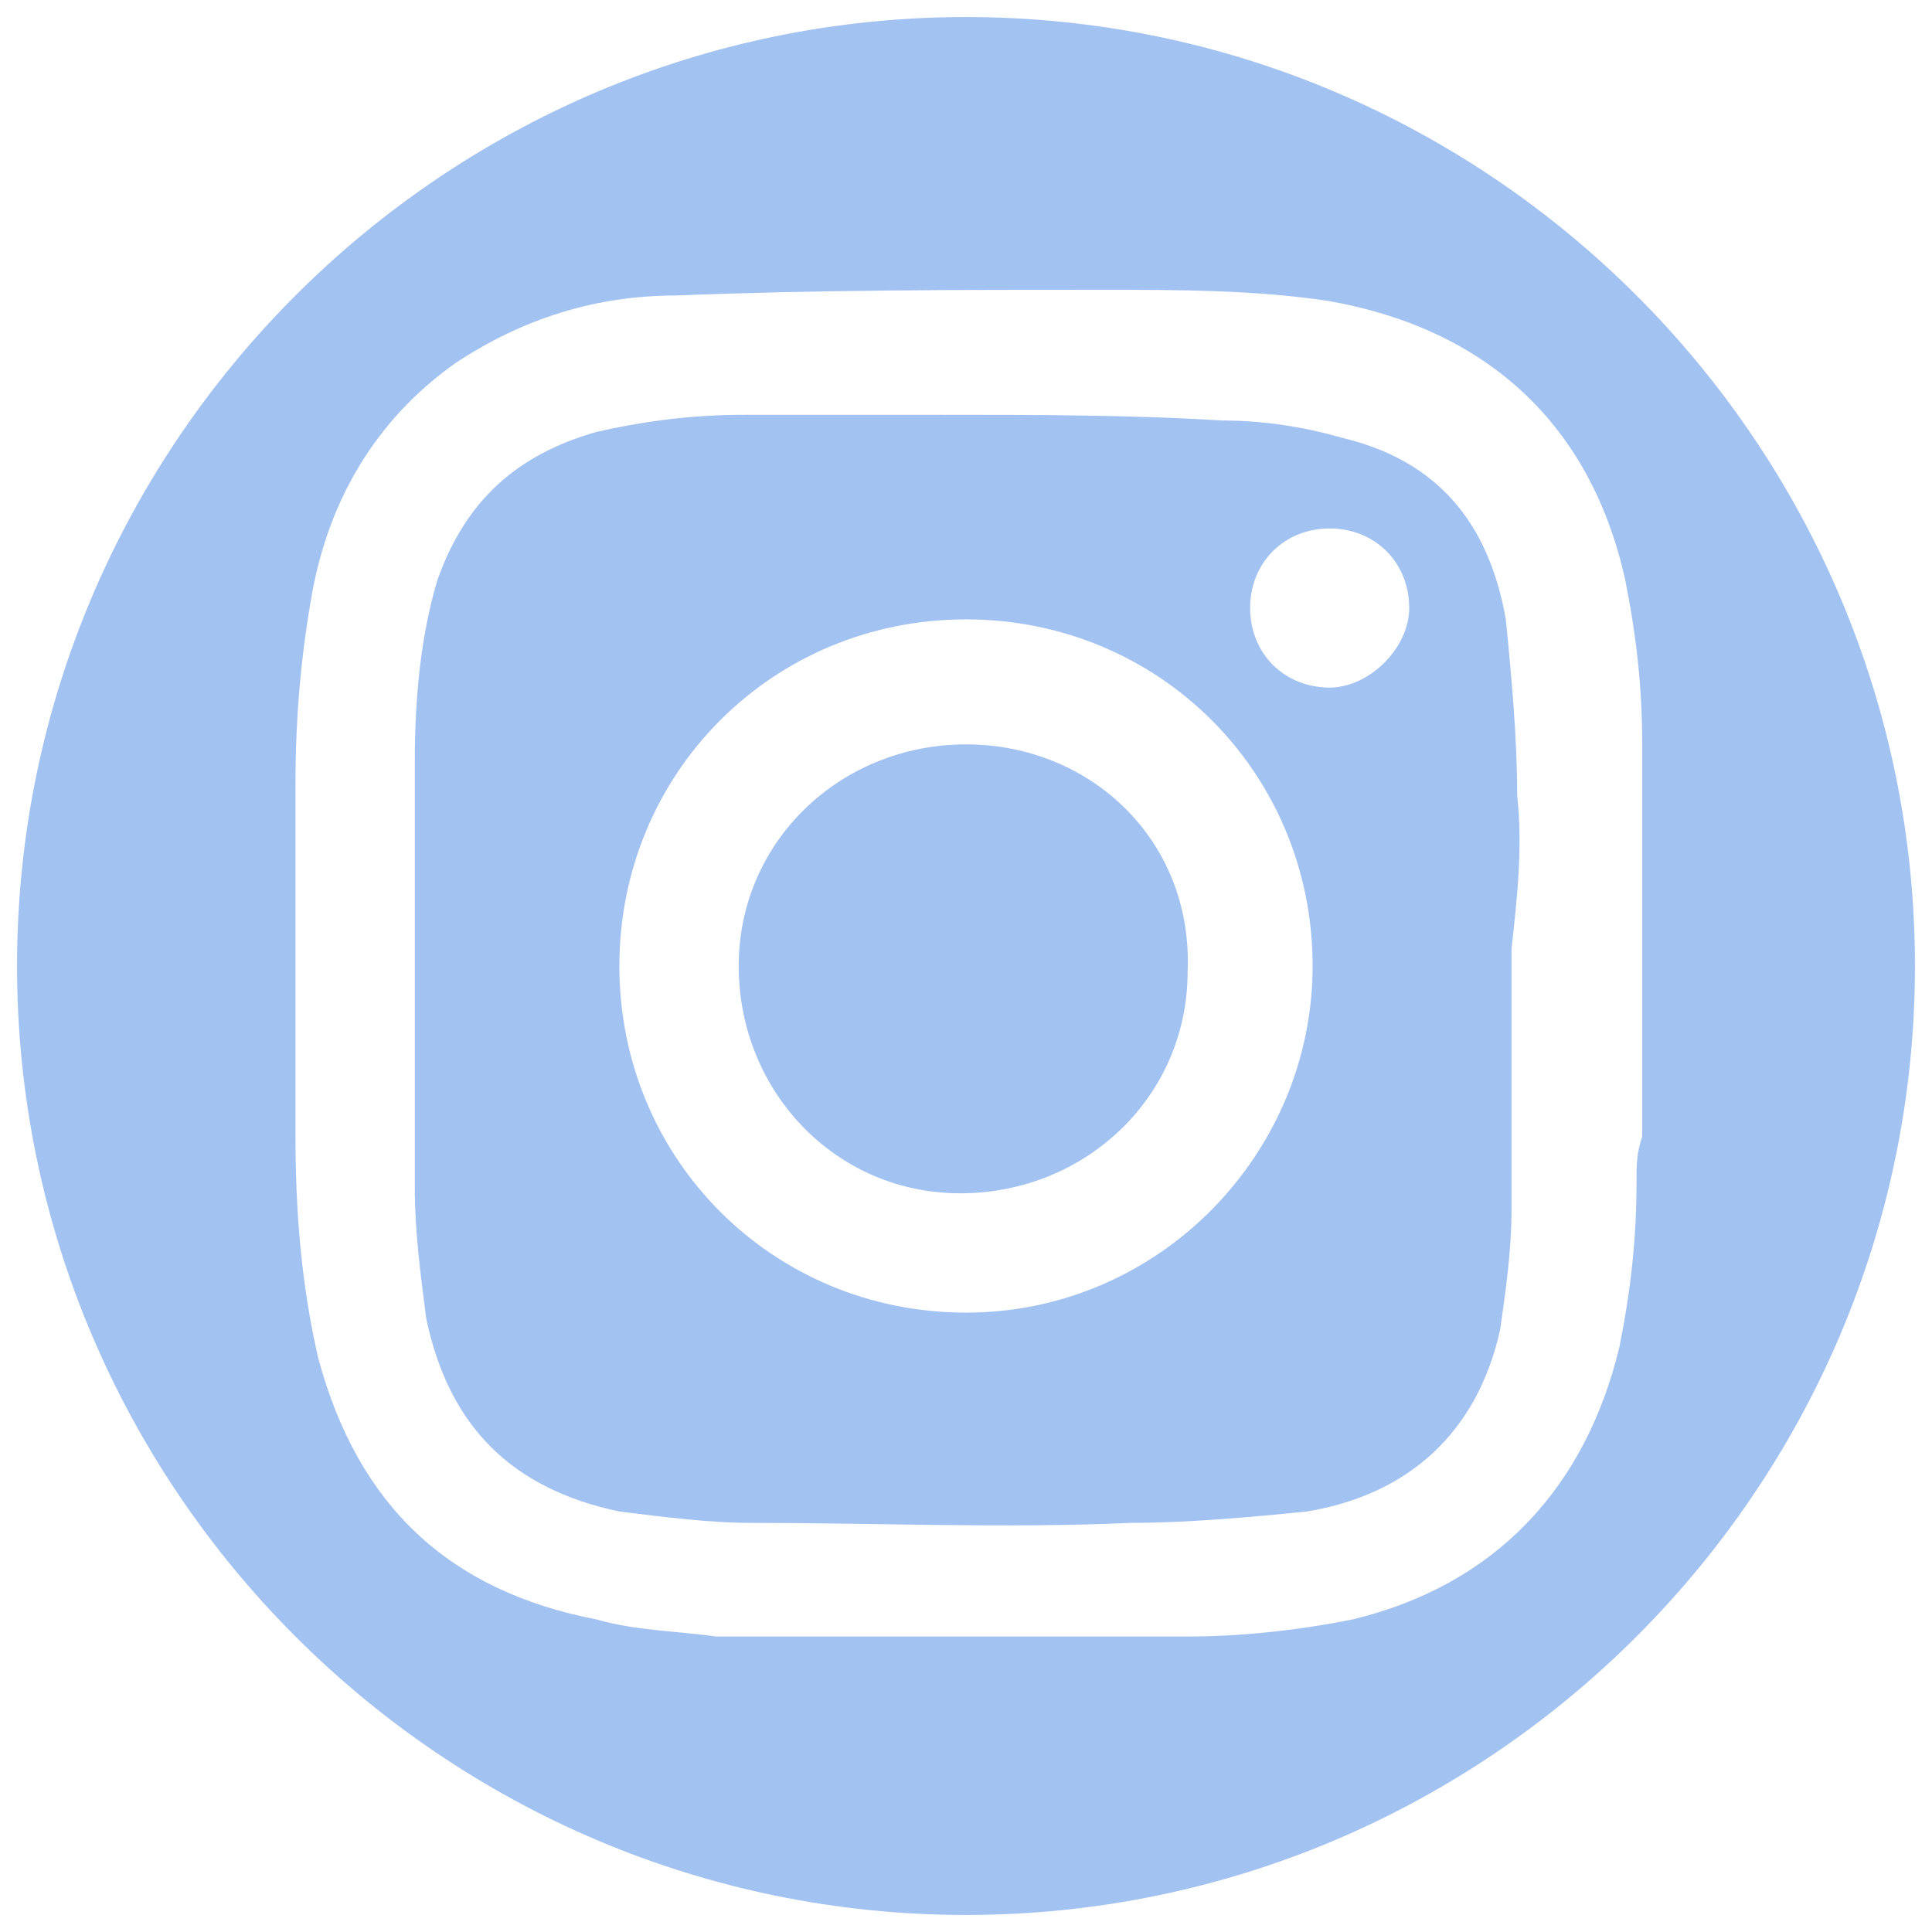
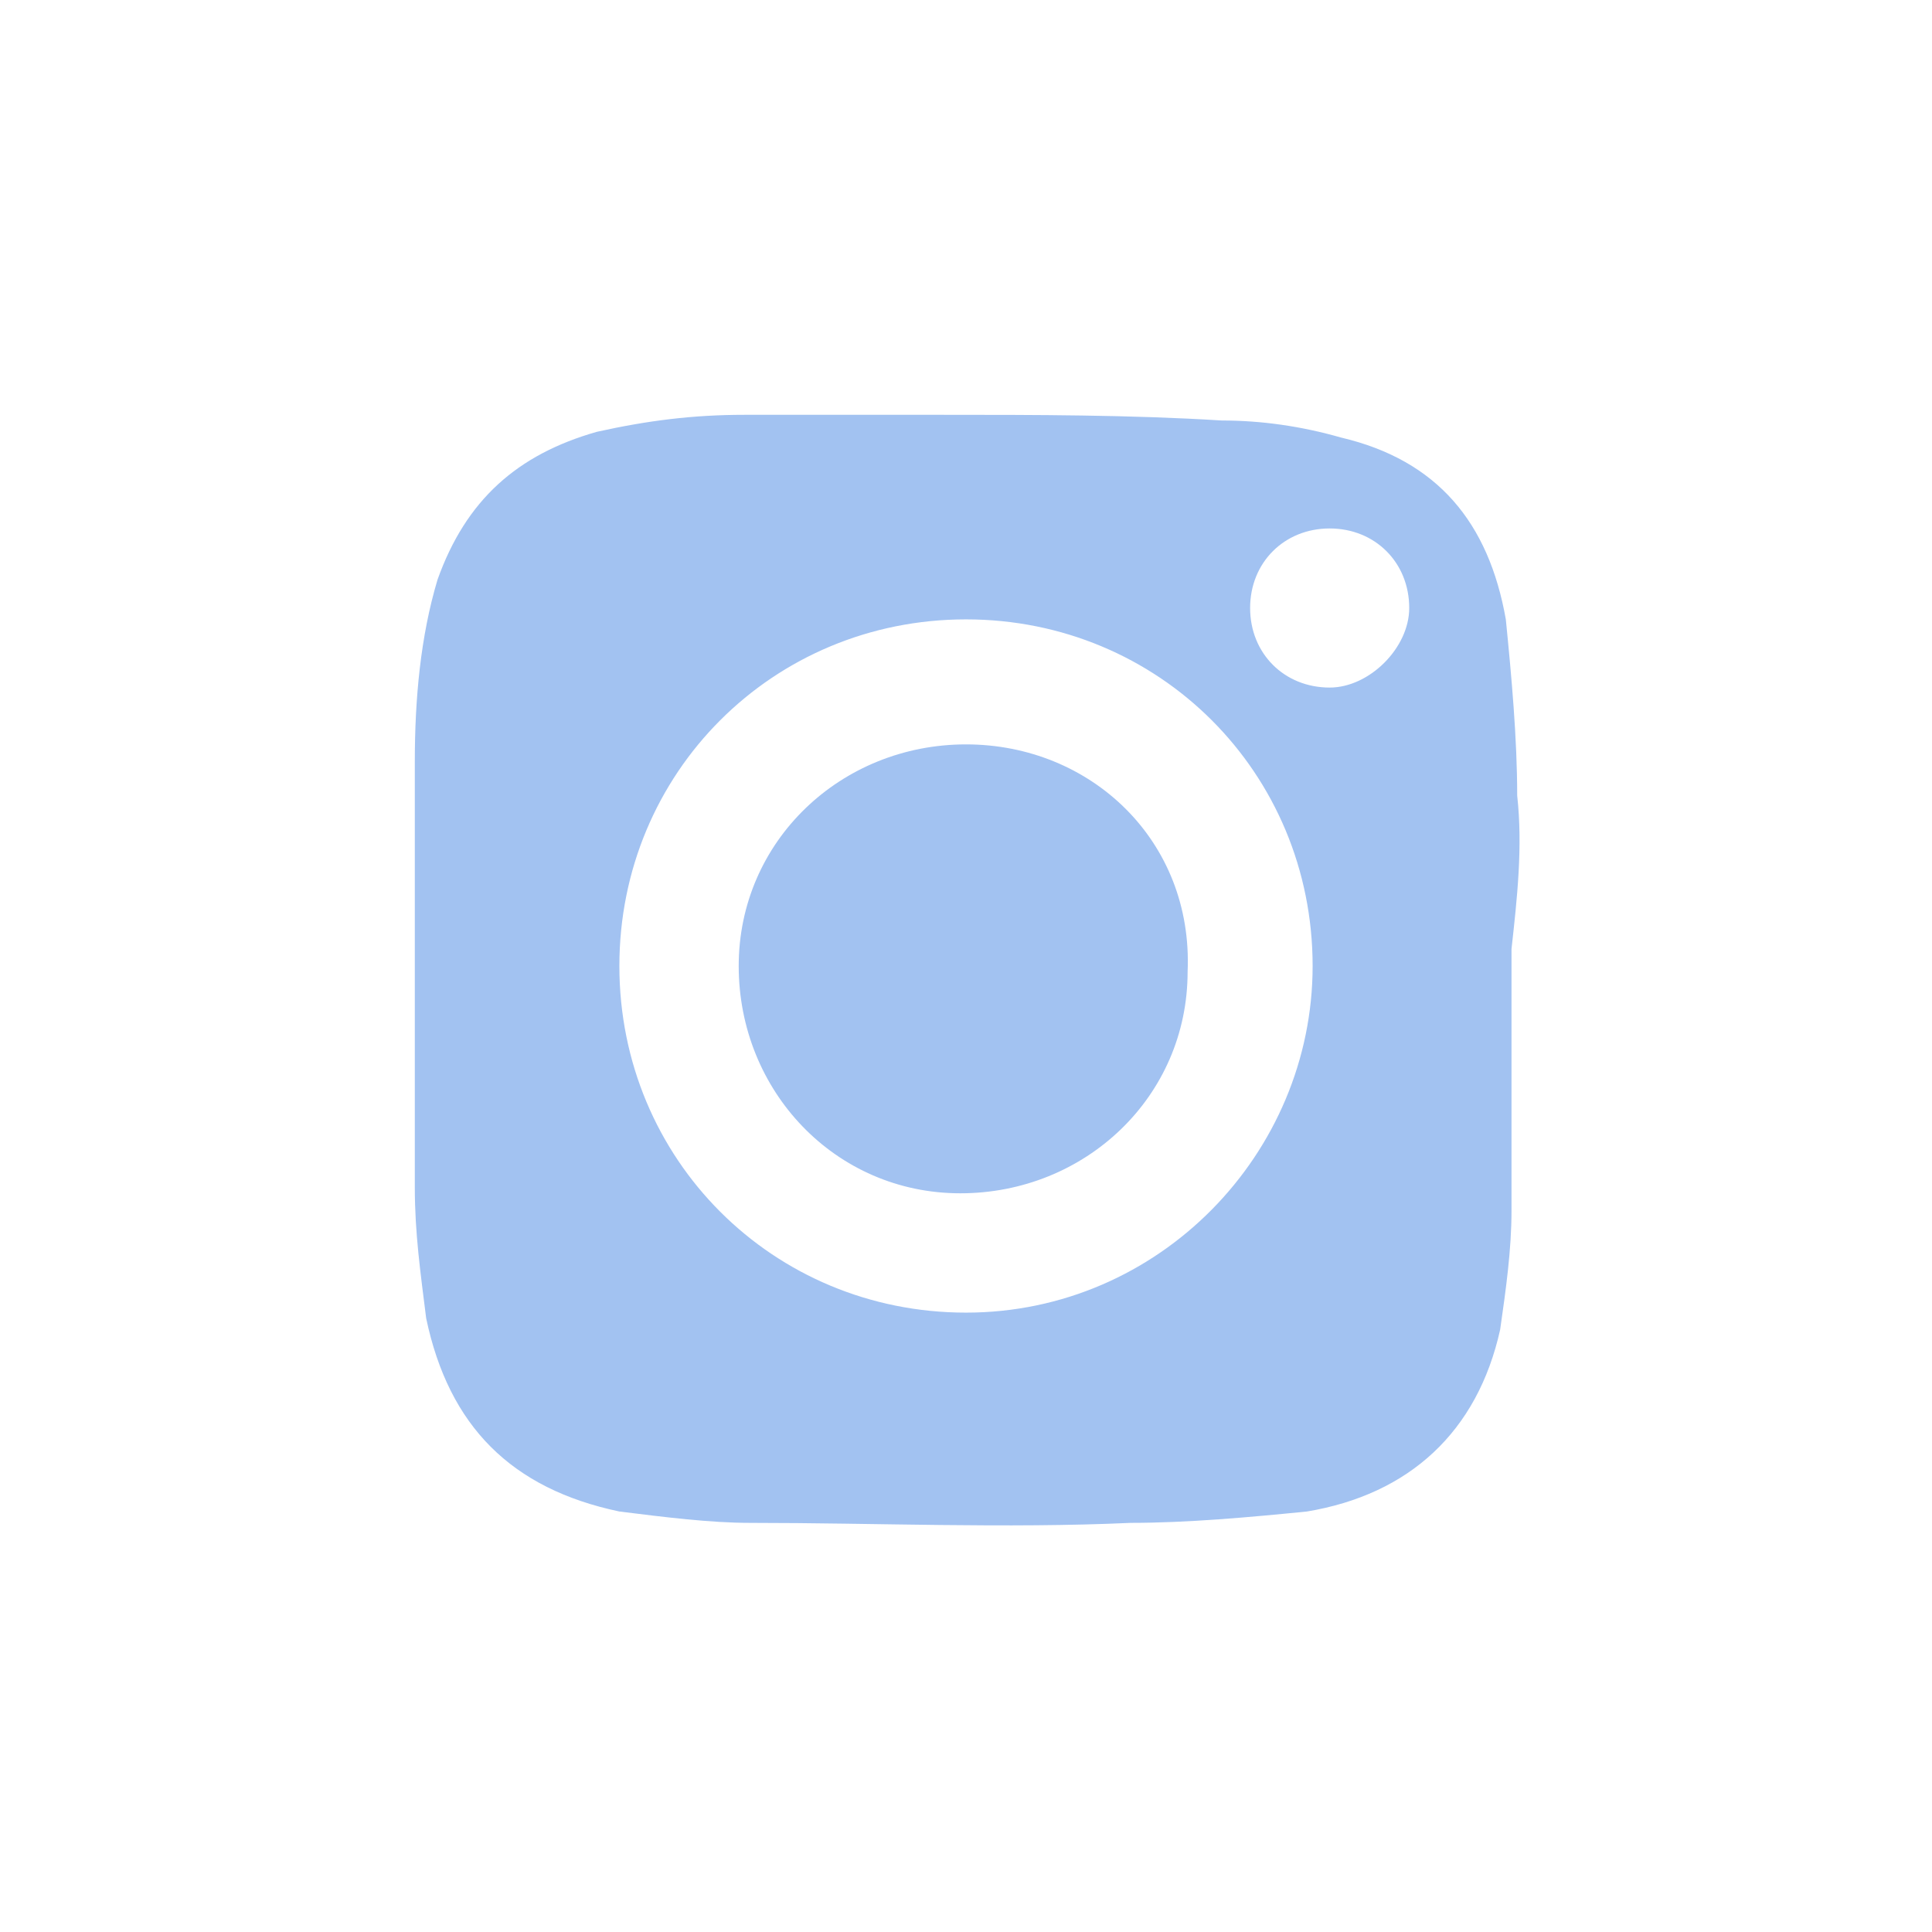
<svg xmlns="http://www.w3.org/2000/svg" version="1.1" id="Layer_1" x="0px" y="0px" viewBox="0 0 34 34" style="enable-background:new 0 0 34 34;" xml:space="preserve">
  <style type="text/css">
	.st0{fill:#A2C2F1;}
</style>
  <g>
    <g>
-       <path class="st0" d="M17,13.1c-2.2,0-4,1.7-4,3.9c0,2.2,1.7,4,3.9,4c2.2,0,4-1.7,4-3.9C21,14.8,19.2,13.1,17,13.1z M17,13.1    c-2.2,0-4,1.7-4,3.9c0,2.2,1.7,4,3.9,4c2.2,0,4-1.7,4-3.9C21,14.8,19.2,13.1,17,13.1z M17,13.1c-2.2,0-4,1.7-4,3.9    c0,2.2,1.7,4,3.9,4c2.2,0,4-1.7,4-3.9C21,14.8,19.2,13.1,17,13.1z M17,13.1c-2.2,0-4,1.7-4,3.9c0,2.2,1.7,4,3.9,4    c2.2,0,4-1.7,4-3.9C21,14.8,19.2,13.1,17,13.1z M26.7,14c0-1-0.1-2.1-0.2-3.1c-0.3-1.7-1.2-2.8-2.9-3.2c-0.7-0.2-1.4-0.3-2.1-0.3    c-1.6-0.1-3.3-0.1-4.9-0.1c-1.2,0-2.4,0-3.5,0c-0.9,0-1.7,0.1-2.6,0.3c-1.4,0.4-2.3,1.2-2.8,2.6c-0.3,1-0.4,2.1-0.4,3.2    c0,2.5,0,5,0,7.5c0,0.8,0.1,1.5,0.2,2.3c0.4,1.9,1.5,3,3.4,3.4c0.8,0.1,1.6,0.2,2.3,0.2c2.2,0,4.5,0.1,6.7,0c1,0,2.1-0.1,3.1-0.2    c1.8-0.3,3-1.4,3.4-3.2c0.1-0.7,0.2-1.4,0.2-2.1c0-1.5,0-3,0-4.6h0C26.7,15.8,26.8,14.9,26.7,14z M17,23.1c-3.4,0-6.1-2.7-6.1-6.1    c0-3.4,2.7-6.1,6.1-6.1c3.4,0,6.1,2.7,6.1,6.1C23.1,20.3,20.4,23.1,17,23.1z M23.4,12.1c-0.8,0-1.4-0.6-1.4-1.4    c0-0.8,0.6-1.4,1.4-1.4c0.8,0,1.4,0.6,1.4,1.4C24.8,11.4,24.1,12.1,23.4,12.1z M17,13.1c-2.2,0-4,1.7-4,3.9c0,2.2,1.7,4,3.9,4    c2.2,0,4-1.7,4-3.9C21,14.8,19.2,13.1,17,13.1z M17,13.1c-2.2,0-4,1.7-4,3.9c0,2.2,1.7,4,3.9,4c2.2,0,4-1.7,4-3.9    C21,14.8,19.2,13.1,17,13.1z M17,13.1c-2.2,0-4,1.7-4,3.9c0,2.2,1.7,4,3.9,4c2.2,0,4-1.7,4-3.9C21,14.8,19.2,13.1,17,13.1z" />
-       <path class="st0" d="M17,0.3C7.8,0.3,0.3,7.8,0.3,17S7.8,33.7,17,33.7S33.7,26.2,33.7,17S26.2,0.3,17,0.3z M28.8,20.8    c0,1-0.1,1.9-0.3,2.9c-0.6,2.5-2.2,4.2-4.7,4.8c-1,0.2-2,0.3-2.9,0.3c-0.3,0-0.6,0-0.9,0h-7.1c-0.1,0-0.2,0-0.3,0    c-0.7-0.1-1.4-0.1-2.1-0.3c-2.6-0.5-4.2-2-4.9-4.6c-0.3-1.3-0.4-2.6-0.4-3.9c0-2.1,0-4.1,0-6.2c0-1.2,0.1-2.3,0.3-3.4    c0.3-1.6,1.1-3,2.5-4c1.2-0.8,2.5-1.2,3.9-1.2c2.5-0.1,5-0.1,7.5-0.1c1.3,0,2.7,0,4,0.2c2.8,0.5,4.6,2.2,5.2,4.9    c0.2,1,0.3,1.9,0.3,2.9c0,0.3,0,0.6,0,0.9V20C28.8,20.3,28.8,20.5,28.8,20.8z" />
+       <path class="st0" d="M17,13.1c-2.2,0-4,1.7-4,3.9c0,2.2,1.7,4,3.9,4c2.2,0,4-1.7,4-3.9C21,14.8,19.2,13.1,17,13.1z M17,13.1    c-2.2,0-4,1.7-4,3.9c0,2.2,1.7,4,3.9,4c2.2,0,4-1.7,4-3.9C21,14.8,19.2,13.1,17,13.1z M17,13.1c-2.2,0-4,1.7-4,3.9    c0,2.2,1.7,4,3.9,4c2.2,0,4-1.7,4-3.9C21,14.8,19.2,13.1,17,13.1z M17,13.1c-2.2,0-4,1.7-4,3.9c0,2.2,1.7,4,3.9,4    c2.2,0,4-1.7,4-3.9C21,14.8,19.2,13.1,17,13.1z M26.7,14c0-1-0.1-2.1-0.2-3.1c-0.3-1.7-1.2-2.8-2.9-3.2c-0.7-0.2-1.4-0.3-2.1-0.3    c-1.6-0.1-3.3-0.1-4.9-0.1c-1.2,0-2.4,0-3.5,0c-0.9,0-1.7,0.1-2.6,0.3c-1.4,0.4-2.3,1.2-2.8,2.6c-0.3,1-0.4,2.1-0.4,3.2    c0,2.5,0,5,0,7.5c0,0.8,0.1,1.5,0.2,2.3c0.4,1.9,1.5,3,3.4,3.4c0.8,0.1,1.6,0.2,2.3,0.2c2.2,0,4.5,0.1,6.7,0c1,0,2.1-0.1,3.1-0.2    c1.8-0.3,3-1.4,3.4-3.2c0.1-0.7,0.2-1.4,0.2-2.1c0-1.5,0-3,0-4.6h0C26.7,15.8,26.8,14.9,26.7,14z M17,23.1c-3.4,0-6.1-2.7-6.1-6.1    c0-3.4,2.7-6.1,6.1-6.1c3.4,0,6.1,2.7,6.1,6.1C23.1,20.3,20.4,23.1,17,23.1M23.4,12.1c-0.8,0-1.4-0.6-1.4-1.4    c0-0.8,0.6-1.4,1.4-1.4c0.8,0,1.4,0.6,1.4,1.4C24.8,11.4,24.1,12.1,23.4,12.1z M17,13.1c-2.2,0-4,1.7-4,3.9c0,2.2,1.7,4,3.9,4    c2.2,0,4-1.7,4-3.9C21,14.8,19.2,13.1,17,13.1z M17,13.1c-2.2,0-4,1.7-4,3.9c0,2.2,1.7,4,3.9,4c2.2,0,4-1.7,4-3.9    C21,14.8,19.2,13.1,17,13.1z M17,13.1c-2.2,0-4,1.7-4,3.9c0,2.2,1.7,4,3.9,4c2.2,0,4-1.7,4-3.9C21,14.8,19.2,13.1,17,13.1z" />
    </g>
  </g>
</svg>